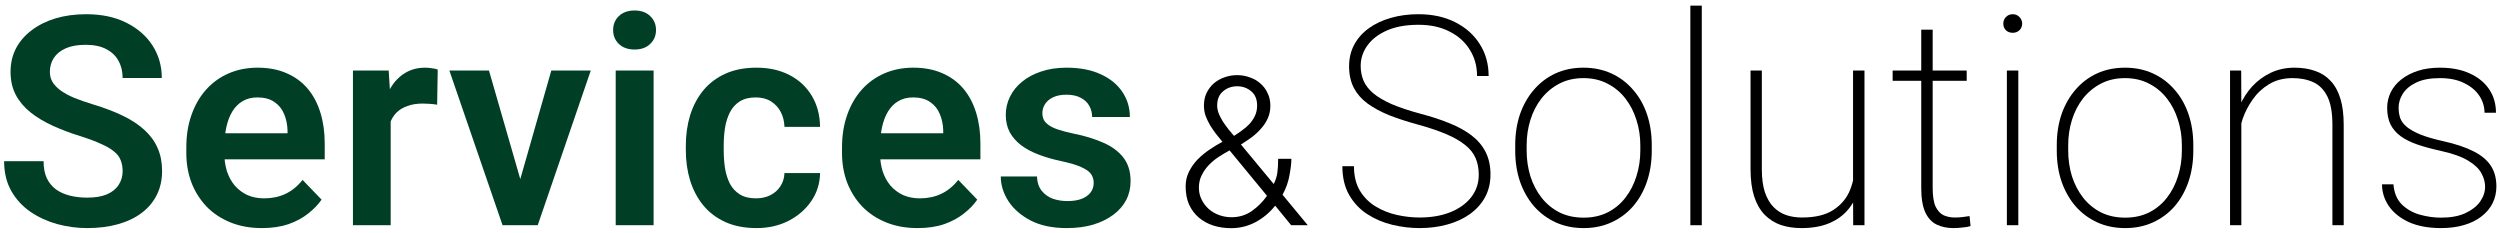
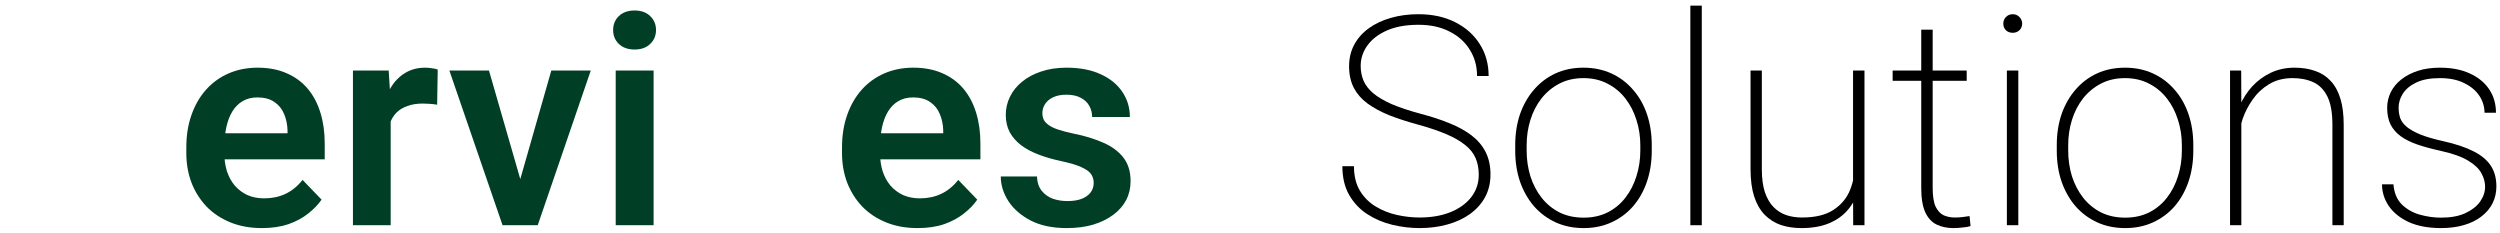
<svg xmlns="http://www.w3.org/2000/svg" width="333" height="31" viewBox="0 0 333 31" fill="none">
  <path d="M331.015 24.877C331.015 24.268 330.849 23.665 330.519 23.068C330.202 22.472 329.612 21.913 328.748 21.393C327.898 20.872 326.66 20.434 325.035 20.079C323.88 19.825 322.858 19.545 321.969 19.241C321.093 18.936 320.357 18.568 319.76 18.136C319.163 17.692 318.713 17.165 318.408 16.556C318.116 15.946 317.97 15.216 317.97 14.366C317.97 13.629 318.129 12.938 318.446 12.29C318.764 11.643 319.227 11.078 319.836 10.595C320.458 10.1 321.201 9.713 322.064 9.434C322.928 9.154 323.905 9.015 324.997 9.015C326.558 9.015 327.891 9.275 328.996 9.795C330.113 10.303 330.97 11.008 331.567 11.909C332.163 12.798 332.462 13.832 332.462 15.013H330.938C330.938 14.213 330.71 13.464 330.253 12.766C329.796 12.068 329.123 11.503 328.234 11.071C327.358 10.627 326.279 10.405 324.997 10.405C323.702 10.405 322.648 10.602 321.836 10.995C321.023 11.389 320.427 11.89 320.046 12.499C319.678 13.096 319.494 13.706 319.494 14.328C319.494 14.823 319.563 15.286 319.703 15.718C319.855 16.137 320.141 16.524 320.56 16.879C320.979 17.235 321.582 17.578 322.369 17.908C323.156 18.225 324.178 18.523 325.435 18.803C327.085 19.171 328.431 19.622 329.472 20.155C330.513 20.675 331.281 21.316 331.776 22.078C332.271 22.827 332.519 23.748 332.519 24.839C332.519 25.652 332.348 26.401 332.005 27.086C331.662 27.759 331.167 28.343 330.519 28.838C329.885 29.334 329.11 29.714 328.196 29.981C327.282 30.248 326.266 30.381 325.149 30.381C323.461 30.381 322.026 30.114 320.846 29.581C319.678 29.035 318.789 28.318 318.18 27.429C317.583 26.541 317.285 25.582 317.285 24.554H318.808C318.897 25.684 319.265 26.572 319.912 27.22C320.573 27.867 321.372 28.324 322.312 28.591C323.264 28.857 324.21 28.991 325.149 28.991C326.432 28.991 327.504 28.794 328.368 28.4C329.244 27.994 329.904 27.48 330.348 26.858C330.792 26.223 331.015 25.563 331.015 24.877Z" fill="black" />
  <path d="M298.546 13.794V30H297.042V9.396H298.527L298.546 13.794ZM298.261 18.117L297.518 17.241C297.632 16.149 297.899 15.108 298.318 14.118C298.749 13.128 299.314 12.252 300.013 11.49C300.724 10.729 301.549 10.126 302.488 9.681C303.44 9.237 304.488 9.015 305.63 9.015C306.659 9.015 307.579 9.161 308.391 9.453C309.204 9.732 309.89 10.176 310.448 10.786C311.019 11.395 311.451 12.182 311.743 13.147C312.035 14.099 312.181 15.261 312.181 16.632V30H310.677V16.632C310.677 15.007 310.454 13.75 310.01 12.861C309.566 11.96 308.944 11.325 308.144 10.957C307.357 10.589 306.436 10.405 305.383 10.405C304.164 10.405 303.11 10.678 302.222 11.224C301.346 11.757 300.622 12.436 300.051 13.261C299.479 14.074 299.041 14.918 298.737 15.794C298.445 16.67 298.286 17.444 298.261 18.117Z" fill="black" />
  <path d="M273.962 20.06V19.336C273.962 17.825 274.178 16.441 274.609 15.185C275.054 13.928 275.676 12.842 276.475 11.928C277.275 11.002 278.227 10.284 279.332 9.776C280.449 9.269 281.687 9.015 283.045 9.015C284.404 9.015 285.641 9.269 286.759 9.776C287.876 10.284 288.834 11.002 289.634 11.928C290.447 12.842 291.069 13.928 291.5 15.185C291.932 16.441 292.148 17.825 292.148 19.336V20.06C292.148 21.57 291.932 22.954 291.5 24.211C291.069 25.468 290.453 26.56 289.653 27.486C288.853 28.4 287.895 29.111 286.778 29.619C285.673 30.127 284.442 30.381 283.083 30.381C281.712 30.381 280.468 30.127 279.351 29.619C278.246 29.111 277.288 28.4 276.475 27.486C275.676 26.56 275.054 25.468 274.609 24.211C274.178 22.954 273.962 21.57 273.962 20.06ZM275.485 19.336V20.06C275.485 21.253 275.65 22.389 275.98 23.468C276.323 24.535 276.818 25.487 277.466 26.325C278.113 27.15 278.907 27.804 279.846 28.286C280.786 28.756 281.865 28.991 283.083 28.991C284.277 28.991 285.343 28.756 286.283 28.286C287.222 27.804 288.009 27.15 288.644 26.325C289.291 25.487 289.78 24.535 290.11 23.468C290.453 22.389 290.624 21.253 290.624 20.06V19.336C290.624 18.168 290.453 17.051 290.11 15.984C289.78 14.918 289.291 13.966 288.644 13.128C287.996 12.29 287.203 11.63 286.264 11.148C285.324 10.652 284.251 10.405 283.045 10.405C281.839 10.405 280.766 10.652 279.827 11.148C278.9 11.63 278.107 12.29 277.447 13.128C276.799 13.966 276.31 14.918 275.98 15.984C275.65 17.051 275.485 18.168 275.485 19.336Z" fill="black" />
  <path d="M268.839 9.396V30H267.316V9.396H268.839ZM266.84 3.149C266.84 2.807 266.954 2.515 267.182 2.273C267.424 2.02 267.728 1.893 268.097 1.893C268.452 1.893 268.75 2.02 268.992 2.273C269.233 2.515 269.353 2.807 269.353 3.149C269.353 3.492 269.233 3.784 268.992 4.025C268.75 4.254 268.452 4.368 268.097 4.368C267.728 4.368 267.424 4.254 267.182 4.025C266.954 3.784 266.84 3.492 266.84 3.149Z" fill="black" />
  <path d="M261.965 9.396V10.767H252.1V9.396H261.965ZM255.909 3.949H257.432V25.03C257.432 26.134 257.566 26.972 257.832 27.544C258.112 28.102 258.473 28.483 258.918 28.686C259.375 28.877 259.864 28.972 260.384 28.972C260.752 28.972 261.089 28.953 261.393 28.915C261.711 28.877 262.028 28.832 262.346 28.781L262.479 30.114C262.2 30.203 261.838 30.267 261.393 30.305C260.949 30.355 260.556 30.381 260.213 30.381C259.349 30.381 258.594 30.222 257.947 29.905C257.299 29.587 256.798 29.041 256.442 28.267C256.087 27.48 255.909 26.401 255.909 25.03V3.949Z" fill="black" />
  <path d="M246.826 25.239V9.396H248.349V30H246.845L246.826 25.239ZM247.092 21.735L248.082 21.697C248.082 22.954 247.924 24.109 247.606 25.163C247.302 26.217 246.819 27.137 246.159 27.924C245.512 28.699 244.674 29.302 243.645 29.733C242.617 30.165 241.386 30.381 239.951 30.381C238.948 30.381 238.028 30.241 237.19 29.962C236.365 29.67 235.647 29.213 235.038 28.591C234.441 27.969 233.978 27.156 233.648 26.153C233.33 25.15 233.172 23.938 233.172 22.516V9.396H234.676V22.554C234.676 23.748 234.809 24.757 235.076 25.582C235.355 26.407 235.736 27.067 236.219 27.562C236.701 28.058 237.266 28.419 237.913 28.648C238.561 28.864 239.266 28.972 240.027 28.972C241.805 28.972 243.207 28.629 244.236 27.943C245.277 27.258 246.013 26.363 246.445 25.258C246.876 24.154 247.092 22.98 247.092 21.735Z" fill="black" />
  <path d="M226.678 0.75V30H225.155V0.75H226.678Z" fill="black" />
  <path d="M201.827 20.06V19.336C201.827 17.825 202.043 16.441 202.474 15.185C202.919 13.928 203.541 12.842 204.341 11.928C205.141 11.002 206.093 10.284 207.197 9.776C208.314 9.269 209.552 9.015 210.911 9.015C212.269 9.015 213.507 9.269 214.624 9.776C215.741 10.284 216.7 11.002 217.499 11.928C218.312 12.842 218.934 13.928 219.366 15.185C219.797 16.441 220.013 17.825 220.013 19.336V20.06C220.013 21.57 219.797 22.954 219.366 24.211C218.934 25.468 218.318 26.56 217.518 27.486C216.719 28.4 215.76 29.111 214.643 29.619C213.538 30.127 212.307 30.381 210.949 30.381C209.578 30.381 208.333 30.127 207.216 29.619C206.112 29.111 205.153 28.4 204.341 27.486C203.541 26.56 202.919 25.468 202.474 24.211C202.043 22.954 201.827 21.57 201.827 20.06ZM203.35 19.336V20.06C203.35 21.253 203.516 22.389 203.846 23.468C204.188 24.535 204.683 25.487 205.331 26.325C205.978 27.15 206.772 27.804 207.711 28.286C208.651 28.756 209.73 28.991 210.949 28.991C212.142 28.991 213.208 28.756 214.148 28.286C215.087 27.804 215.874 27.15 216.509 26.325C217.157 25.487 217.645 24.535 217.975 23.468C218.318 22.389 218.49 21.253 218.49 20.06V19.336C218.49 18.168 218.318 17.051 217.975 15.984C217.645 14.918 217.157 13.966 216.509 13.128C215.862 12.29 215.068 11.63 214.129 11.148C213.189 10.652 212.117 10.405 210.911 10.405C209.704 10.405 208.632 10.652 207.692 11.148C206.766 11.63 205.972 12.29 205.312 13.128C204.664 13.966 204.176 14.918 203.846 15.984C203.516 17.051 203.35 18.168 203.35 19.336Z" fill="black" />
  <path d="M196.971 23.278C196.971 22.453 196.831 21.716 196.552 21.069C196.273 20.409 195.809 19.825 195.162 19.317C194.527 18.796 193.689 18.314 192.648 17.87C191.607 17.425 190.325 16.994 188.802 16.575C187.405 16.194 186.142 15.781 185.012 15.337C183.895 14.88 182.936 14.359 182.137 13.775C181.349 13.191 180.746 12.499 180.328 11.7C179.909 10.887 179.699 9.929 179.699 8.824C179.699 7.758 179.928 6.799 180.385 5.949C180.842 5.098 181.483 4.375 182.308 3.778C183.146 3.168 184.123 2.705 185.241 2.388C186.37 2.058 187.602 1.893 188.935 1.893C190.801 1.893 192.432 2.248 193.829 2.959C195.225 3.657 196.317 4.628 197.104 5.873C197.891 7.104 198.285 8.52 198.285 10.119H196.743C196.743 8.812 196.419 7.644 195.771 6.615C195.137 5.587 194.235 4.781 193.067 4.197C191.912 3.6 190.535 3.302 188.935 3.302C187.285 3.302 185.882 3.556 184.726 4.063C183.584 4.571 182.714 5.244 182.118 6.082C181.534 6.907 181.242 7.809 181.242 8.786C181.242 9.484 181.369 10.138 181.622 10.748C181.889 11.357 182.321 11.915 182.917 12.423C183.527 12.931 184.346 13.414 185.374 13.871C186.415 14.315 187.71 14.747 189.259 15.165C190.681 15.534 191.956 15.953 193.086 16.422C194.229 16.879 195.206 17.419 196.019 18.041C196.831 18.663 197.453 19.399 197.885 20.25C198.317 21.101 198.533 22.097 198.533 23.24C198.533 24.37 198.291 25.379 197.809 26.268C197.327 27.144 196.654 27.893 195.79 28.515C194.94 29.124 193.937 29.587 192.782 29.905C191.639 30.222 190.408 30.381 189.087 30.381C187.881 30.381 186.669 30.235 185.45 29.943C184.244 29.651 183.14 29.181 182.137 28.534C181.134 27.886 180.328 27.036 179.718 25.982C179.109 24.928 178.804 23.646 178.804 22.135H180.347C180.347 23.43 180.613 24.522 181.146 25.411C181.68 26.287 182.378 26.985 183.241 27.505C184.104 28.026 185.044 28.4 186.059 28.629C187.088 28.857 188.097 28.972 189.087 28.972C190.636 28.972 192.001 28.737 193.182 28.267C194.375 27.785 195.302 27.118 195.962 26.268C196.635 25.404 196.971 24.408 196.971 23.278Z" fill="black" />
-   <path d="M164.788 11.492C164.06 11.492 163.435 11.716 162.912 12.164C162.389 12.593 162.128 13.228 162.128 14.068C162.128 14.423 162.203 14.787 162.352 15.16C162.501 15.515 162.688 15.869 162.912 16.224C163.136 16.56 163.379 16.896 163.64 17.232C163.901 17.549 164.144 17.839 164.368 18.1C164.723 17.876 165.077 17.633 165.432 17.372C165.805 17.111 166.141 16.821 166.44 16.504C166.739 16.168 166.981 15.804 167.168 15.412C167.355 15.001 167.448 14.553 167.448 14.068C167.448 13.228 167.187 12.593 166.664 12.164C166.141 11.716 165.516 11.492 164.788 11.492ZM169.856 27.396C169.128 28.311 168.26 29.039 167.252 29.58C166.244 30.121 165.152 30.392 163.976 30.392C163.117 30.392 162.315 30.271 161.568 30.028C160.84 29.785 160.205 29.431 159.664 28.964C159.123 28.497 158.693 27.919 158.376 27.228C158.077 26.537 157.928 25.735 157.928 24.82C157.928 24.111 158.077 23.457 158.376 22.86C158.675 22.263 159.057 21.721 159.524 21.236C160.009 20.751 160.541 20.312 161.12 19.92C161.699 19.528 162.268 19.183 162.828 18.884C162.548 18.529 162.259 18.175 161.96 17.82C161.68 17.447 161.419 17.064 161.176 16.672C160.952 16.28 160.756 15.869 160.588 15.44C160.439 15.011 160.364 14.553 160.364 14.068C160.364 13.452 160.476 12.901 160.7 12.416C160.943 11.912 161.26 11.483 161.652 11.128C162.063 10.773 162.529 10.503 163.052 10.316C163.593 10.111 164.172 10.008 164.788 10.008C165.404 10.008 165.973 10.111 166.496 10.316C167.037 10.503 167.504 10.773 167.896 11.128C168.307 11.483 168.624 11.912 168.848 12.416C169.091 12.901 169.212 13.452 169.212 14.068C169.212 14.684 169.1 15.244 168.876 15.748C168.652 16.252 168.353 16.709 167.98 17.12C167.625 17.531 167.215 17.913 166.748 18.268C166.281 18.604 165.796 18.931 165.292 19.248L169.66 24.512C169.903 24.027 170.061 23.541 170.136 23.056C170.211 22.552 170.248 21.917 170.248 21.152H172.012C172.012 21.712 171.928 22.44 171.76 23.336C171.611 24.213 171.303 25.081 170.836 25.94L174.196 30H171.984L169.856 27.396ZM163.78 20.032C163.295 20.293 162.809 20.583 162.324 20.9C161.839 21.217 161.4 21.581 161.008 21.992C160.616 22.403 160.299 22.86 160.056 23.364C159.813 23.849 159.692 24.391 159.692 24.988C159.692 25.567 159.813 26.099 160.056 26.584C160.299 27.069 160.616 27.489 161.008 27.844C161.419 28.199 161.885 28.469 162.408 28.656C162.931 28.843 163.472 28.936 164.032 28.936C165.04 28.936 165.936 28.665 166.72 28.124C167.523 27.564 168.204 26.883 168.764 26.08L163.78 20.032Z" fill="black" />
  <path d="M145.681 24.363C145.681 23.932 145.567 23.544 145.339 23.202C145.11 22.859 144.678 22.548 144.044 22.269C143.422 21.977 142.507 21.704 141.301 21.45C140.235 21.221 139.251 20.936 138.35 20.593C137.448 20.25 136.674 19.837 136.026 19.355C135.379 18.86 134.871 18.282 134.503 17.622C134.148 16.949 133.97 16.175 133.97 15.299C133.97 14.448 134.154 13.648 134.522 12.899C134.89 12.138 135.423 11.471 136.122 10.9C136.82 10.316 137.671 9.859 138.673 9.529C139.676 9.186 140.806 9.015 142.063 9.015C143.815 9.015 145.319 9.3 146.576 9.872C147.846 10.443 148.817 11.23 149.49 12.233C150.163 13.223 150.499 14.34 150.499 15.585H145.472C145.472 15.039 145.345 14.543 145.091 14.099C144.85 13.655 144.475 13.299 143.967 13.033C143.46 12.753 142.818 12.614 142.044 12.614C141.346 12.614 140.755 12.728 140.273 12.957C139.803 13.185 139.448 13.483 139.207 13.852C138.965 14.22 138.845 14.626 138.845 15.07C138.845 15.4 138.908 15.699 139.035 15.965C139.175 16.219 139.397 16.454 139.702 16.67C140.006 16.886 140.419 17.082 140.94 17.26C141.473 17.438 142.127 17.609 142.901 17.774C144.437 18.079 145.776 18.485 146.919 18.993C148.074 19.488 148.976 20.148 149.623 20.974C150.271 21.799 150.594 22.852 150.594 24.135C150.594 25.049 150.398 25.887 150.004 26.648C149.61 27.398 149.039 28.051 148.29 28.61C147.541 29.169 146.646 29.606 145.605 29.924C144.564 30.229 143.39 30.381 142.082 30.381C140.191 30.381 138.591 30.044 137.283 29.372C135.976 28.686 134.985 27.823 134.313 26.782C133.64 25.728 133.303 24.636 133.303 23.506H138.121C138.159 24.306 138.375 24.947 138.769 25.43C139.162 25.912 139.657 26.261 140.254 26.477C140.863 26.68 141.505 26.782 142.177 26.782C142.939 26.782 143.58 26.68 144.101 26.477C144.621 26.261 145.015 25.976 145.281 25.62C145.548 25.252 145.681 24.833 145.681 24.363Z" fill="#003E26" />
  <path d="M122.23 30.381C120.669 30.381 119.266 30.127 118.022 29.619C116.778 29.111 115.718 28.407 114.842 27.505C113.978 26.591 113.312 25.531 112.842 24.325C112.385 23.106 112.156 21.799 112.156 20.402V19.641C112.156 18.054 112.385 16.613 112.842 15.318C113.299 14.01 113.947 12.887 114.784 11.947C115.622 11.008 116.625 10.284 117.793 9.776C118.961 9.269 120.25 9.015 121.659 9.015C123.119 9.015 124.407 9.262 125.525 9.757C126.642 10.24 127.575 10.925 128.324 11.814C129.073 12.703 129.638 13.769 130.019 15.013C130.4 16.245 130.59 17.609 130.59 19.107V21.221H114.442V17.755H125.639V17.375C125.614 16.575 125.461 15.845 125.182 15.185C124.903 14.512 124.471 13.979 123.887 13.585C123.303 13.179 122.548 12.976 121.621 12.976C120.872 12.976 120.218 13.141 119.659 13.471C119.114 13.788 118.656 14.245 118.288 14.842C117.933 15.426 117.666 16.124 117.489 16.936C117.311 17.749 117.222 18.65 117.222 19.641V20.402C117.222 21.266 117.336 22.065 117.565 22.802C117.806 23.538 118.155 24.179 118.612 24.725C119.082 25.258 119.64 25.677 120.288 25.982C120.948 26.274 121.697 26.42 122.535 26.42C123.589 26.42 124.541 26.217 125.391 25.811C126.255 25.392 127.004 24.776 127.638 23.963L130.171 26.591C129.74 27.226 129.156 27.835 128.419 28.419C127.696 29.003 126.82 29.48 125.791 29.848C124.763 30.203 123.576 30.381 122.23 30.381Z" fill="#003E26" />
-   <path d="M100.703 26.42C101.413 26.42 102.048 26.28 102.607 26.001C103.165 25.722 103.61 25.328 103.94 24.82C104.283 24.312 104.467 23.722 104.492 23.049H109.234C109.208 24.446 108.815 25.696 108.053 26.801C107.291 27.905 106.276 28.781 105.006 29.429C103.749 30.064 102.34 30.381 100.779 30.381C99.192 30.381 97.808 30.114 96.627 29.581C95.447 29.048 94.463 28.305 93.676 27.353C92.901 26.401 92.317 25.296 91.924 24.04C91.543 22.783 91.352 21.437 91.352 20.002V19.393C91.352 17.959 91.543 16.613 91.924 15.356C92.317 14.099 92.901 12.995 93.676 12.043C94.463 11.09 95.447 10.348 96.627 9.814C97.808 9.281 99.185 9.015 100.76 9.015C102.423 9.015 103.883 9.338 105.14 9.986C106.409 10.633 107.399 11.547 108.11 12.728C108.834 13.909 109.208 15.299 109.234 16.898H104.492C104.467 16.162 104.302 15.502 103.997 14.918C103.692 14.334 103.261 13.864 102.702 13.509C102.143 13.153 101.464 12.976 100.664 12.976C99.814 12.976 99.103 13.153 98.532 13.509C97.973 13.864 97.535 14.353 97.218 14.975C96.913 15.585 96.697 16.27 96.57 17.032C96.456 17.781 96.399 18.568 96.399 19.393V20.002C96.399 20.84 96.456 21.64 96.57 22.402C96.697 23.164 96.913 23.849 97.218 24.459C97.535 25.055 97.973 25.531 98.532 25.887C99.103 26.242 99.826 26.42 100.703 26.42Z" fill="#003E26" />
  <path d="M87.059 9.396V30H82.012V9.396H87.059ZM81.669 4.006C81.669 3.257 81.923 2.635 82.431 2.14C82.952 1.645 83.65 1.397 84.526 1.397C85.402 1.397 86.094 1.645 86.602 2.14C87.122 2.635 87.382 3.257 87.382 4.006C87.382 4.743 87.122 5.358 86.602 5.854C86.094 6.349 85.402 6.596 84.526 6.596C83.65 6.596 82.952 6.349 82.431 5.854C81.923 5.358 81.669 4.743 81.669 4.006Z" fill="#003E26" />
  <path d="M68.635 26.191L73.434 9.396H78.69L71.625 30H68.425L68.635 26.191ZM65.131 9.396L69.987 26.23L70.158 30H66.94L59.856 9.396H65.131Z" fill="#003E26" />
  <path d="M52.039 13.604V30H47.012V9.396H51.773L52.039 13.604ZM58.305 9.262L58.228 13.947C57.949 13.896 57.632 13.858 57.276 13.832C56.934 13.807 56.61 13.794 56.305 13.794C55.531 13.794 54.851 13.902 54.267 14.118C53.684 14.321 53.195 14.62 52.801 15.013C52.42 15.407 52.128 15.889 51.925 16.46C51.722 17.019 51.608 17.654 51.582 18.365L50.497 18.231C50.497 16.924 50.63 15.711 50.897 14.594C51.163 13.477 51.551 12.499 52.059 11.662C52.566 10.824 53.201 10.176 53.963 9.719C54.737 9.25 55.626 9.015 56.629 9.015C56.908 9.015 57.206 9.04 57.524 9.091C57.854 9.129 58.114 9.186 58.305 9.262Z" fill="#003E26" />
  <path d="M34.892 30.381C33.33 30.381 31.927 30.127 30.683 29.619C29.439 29.111 28.379 28.407 27.503 27.505C26.64 26.591 25.973 25.531 25.503 24.325C25.046 23.106 24.818 21.799 24.818 20.402V19.641C24.818 18.054 25.046 16.613 25.503 15.318C25.96 14.01 26.608 12.887 27.446 11.947C28.284 11.008 29.287 10.284 30.455 9.776C31.623 9.269 32.911 9.015 34.32 9.015C35.78 9.015 37.069 9.262 38.186 9.757C39.303 10.24 40.236 10.925 40.985 11.814C41.734 12.703 42.299 13.769 42.68 15.013C43.061 16.245 43.252 17.609 43.252 19.107V21.221H27.103V17.755H38.3V17.375C38.275 16.575 38.123 15.845 37.843 15.185C37.564 14.512 37.132 13.979 36.548 13.585C35.964 13.179 35.209 12.976 34.282 12.976C33.533 12.976 32.879 13.141 32.321 13.471C31.775 13.788 31.318 14.245 30.95 14.842C30.594 15.426 30.328 16.124 30.15 16.936C29.972 17.749 29.883 18.65 29.883 19.641V20.402C29.883 21.266 29.998 22.065 30.226 22.802C30.467 23.538 30.816 24.179 31.273 24.725C31.743 25.258 32.302 25.677 32.949 25.982C33.609 26.274 34.358 26.42 35.196 26.42C36.25 26.42 37.202 26.217 38.053 25.811C38.916 25.392 39.665 24.776 40.3 23.963L42.833 26.591C42.401 27.226 41.817 27.835 41.081 28.419C40.357 29.003 39.481 29.48 38.453 29.848C37.424 30.203 36.237 30.381 34.892 30.381Z" fill="#003E26" />
-   <path d="M16.335 22.802C16.335 22.269 16.252 21.793 16.087 21.373C15.935 20.942 15.649 20.555 15.23 20.212C14.824 19.856 14.246 19.514 13.497 19.184C12.761 18.841 11.809 18.485 10.641 18.117C9.346 17.711 8.14 17.254 7.023 16.746C5.905 16.238 4.922 15.648 4.071 14.975C3.233 14.302 2.579 13.528 2.11 12.652C1.64 11.763 1.405 10.735 1.405 9.567C1.405 8.424 1.646 7.383 2.129 6.444C2.624 5.504 3.322 4.698 4.223 4.025C5.125 3.34 6.185 2.813 7.403 2.445C8.635 2.077 9.993 1.893 11.479 1.893C13.535 1.893 15.313 2.267 16.811 3.016C18.321 3.765 19.489 4.781 20.315 6.063C21.14 7.345 21.552 8.786 21.552 10.386H16.335C16.335 9.522 16.151 8.761 15.782 8.101C15.427 7.44 14.881 6.92 14.145 6.539C13.421 6.158 12.507 5.968 11.402 5.968C10.336 5.968 9.447 6.126 8.736 6.444C8.038 6.761 7.511 7.193 7.156 7.739C6.813 8.285 6.642 8.894 6.642 9.567C6.642 10.075 6.762 10.532 7.004 10.938C7.245 11.332 7.607 11.706 8.089 12.062C8.571 12.404 9.168 12.728 9.879 13.033C10.603 13.325 11.441 13.617 12.393 13.909C13.916 14.366 15.249 14.873 16.392 15.432C17.547 15.991 18.506 16.625 19.267 17.336C20.042 18.047 20.619 18.847 21 19.736C21.394 20.625 21.59 21.634 21.59 22.764C21.59 23.957 21.356 25.023 20.886 25.963C20.416 26.902 19.743 27.702 18.867 28.362C17.991 29.023 16.938 29.524 15.706 29.867C14.487 30.209 13.123 30.381 11.612 30.381C10.266 30.381 8.933 30.203 7.613 29.848C6.305 29.48 5.118 28.934 4.052 28.21C2.985 27.474 2.135 26.547 1.5 25.43C0.865 24.3 0.548 22.98 0.548 21.469H5.804C5.804 22.345 5.943 23.094 6.223 23.716C6.515 24.325 6.921 24.827 7.442 25.22C7.975 25.601 8.597 25.88 9.308 26.058C10.019 26.236 10.787 26.325 11.612 26.325C12.678 26.325 13.554 26.179 14.24 25.887C14.938 25.582 15.459 25.163 15.801 24.63C16.157 24.097 16.335 23.487 16.335 22.802Z" fill="#003E26" />
</svg>